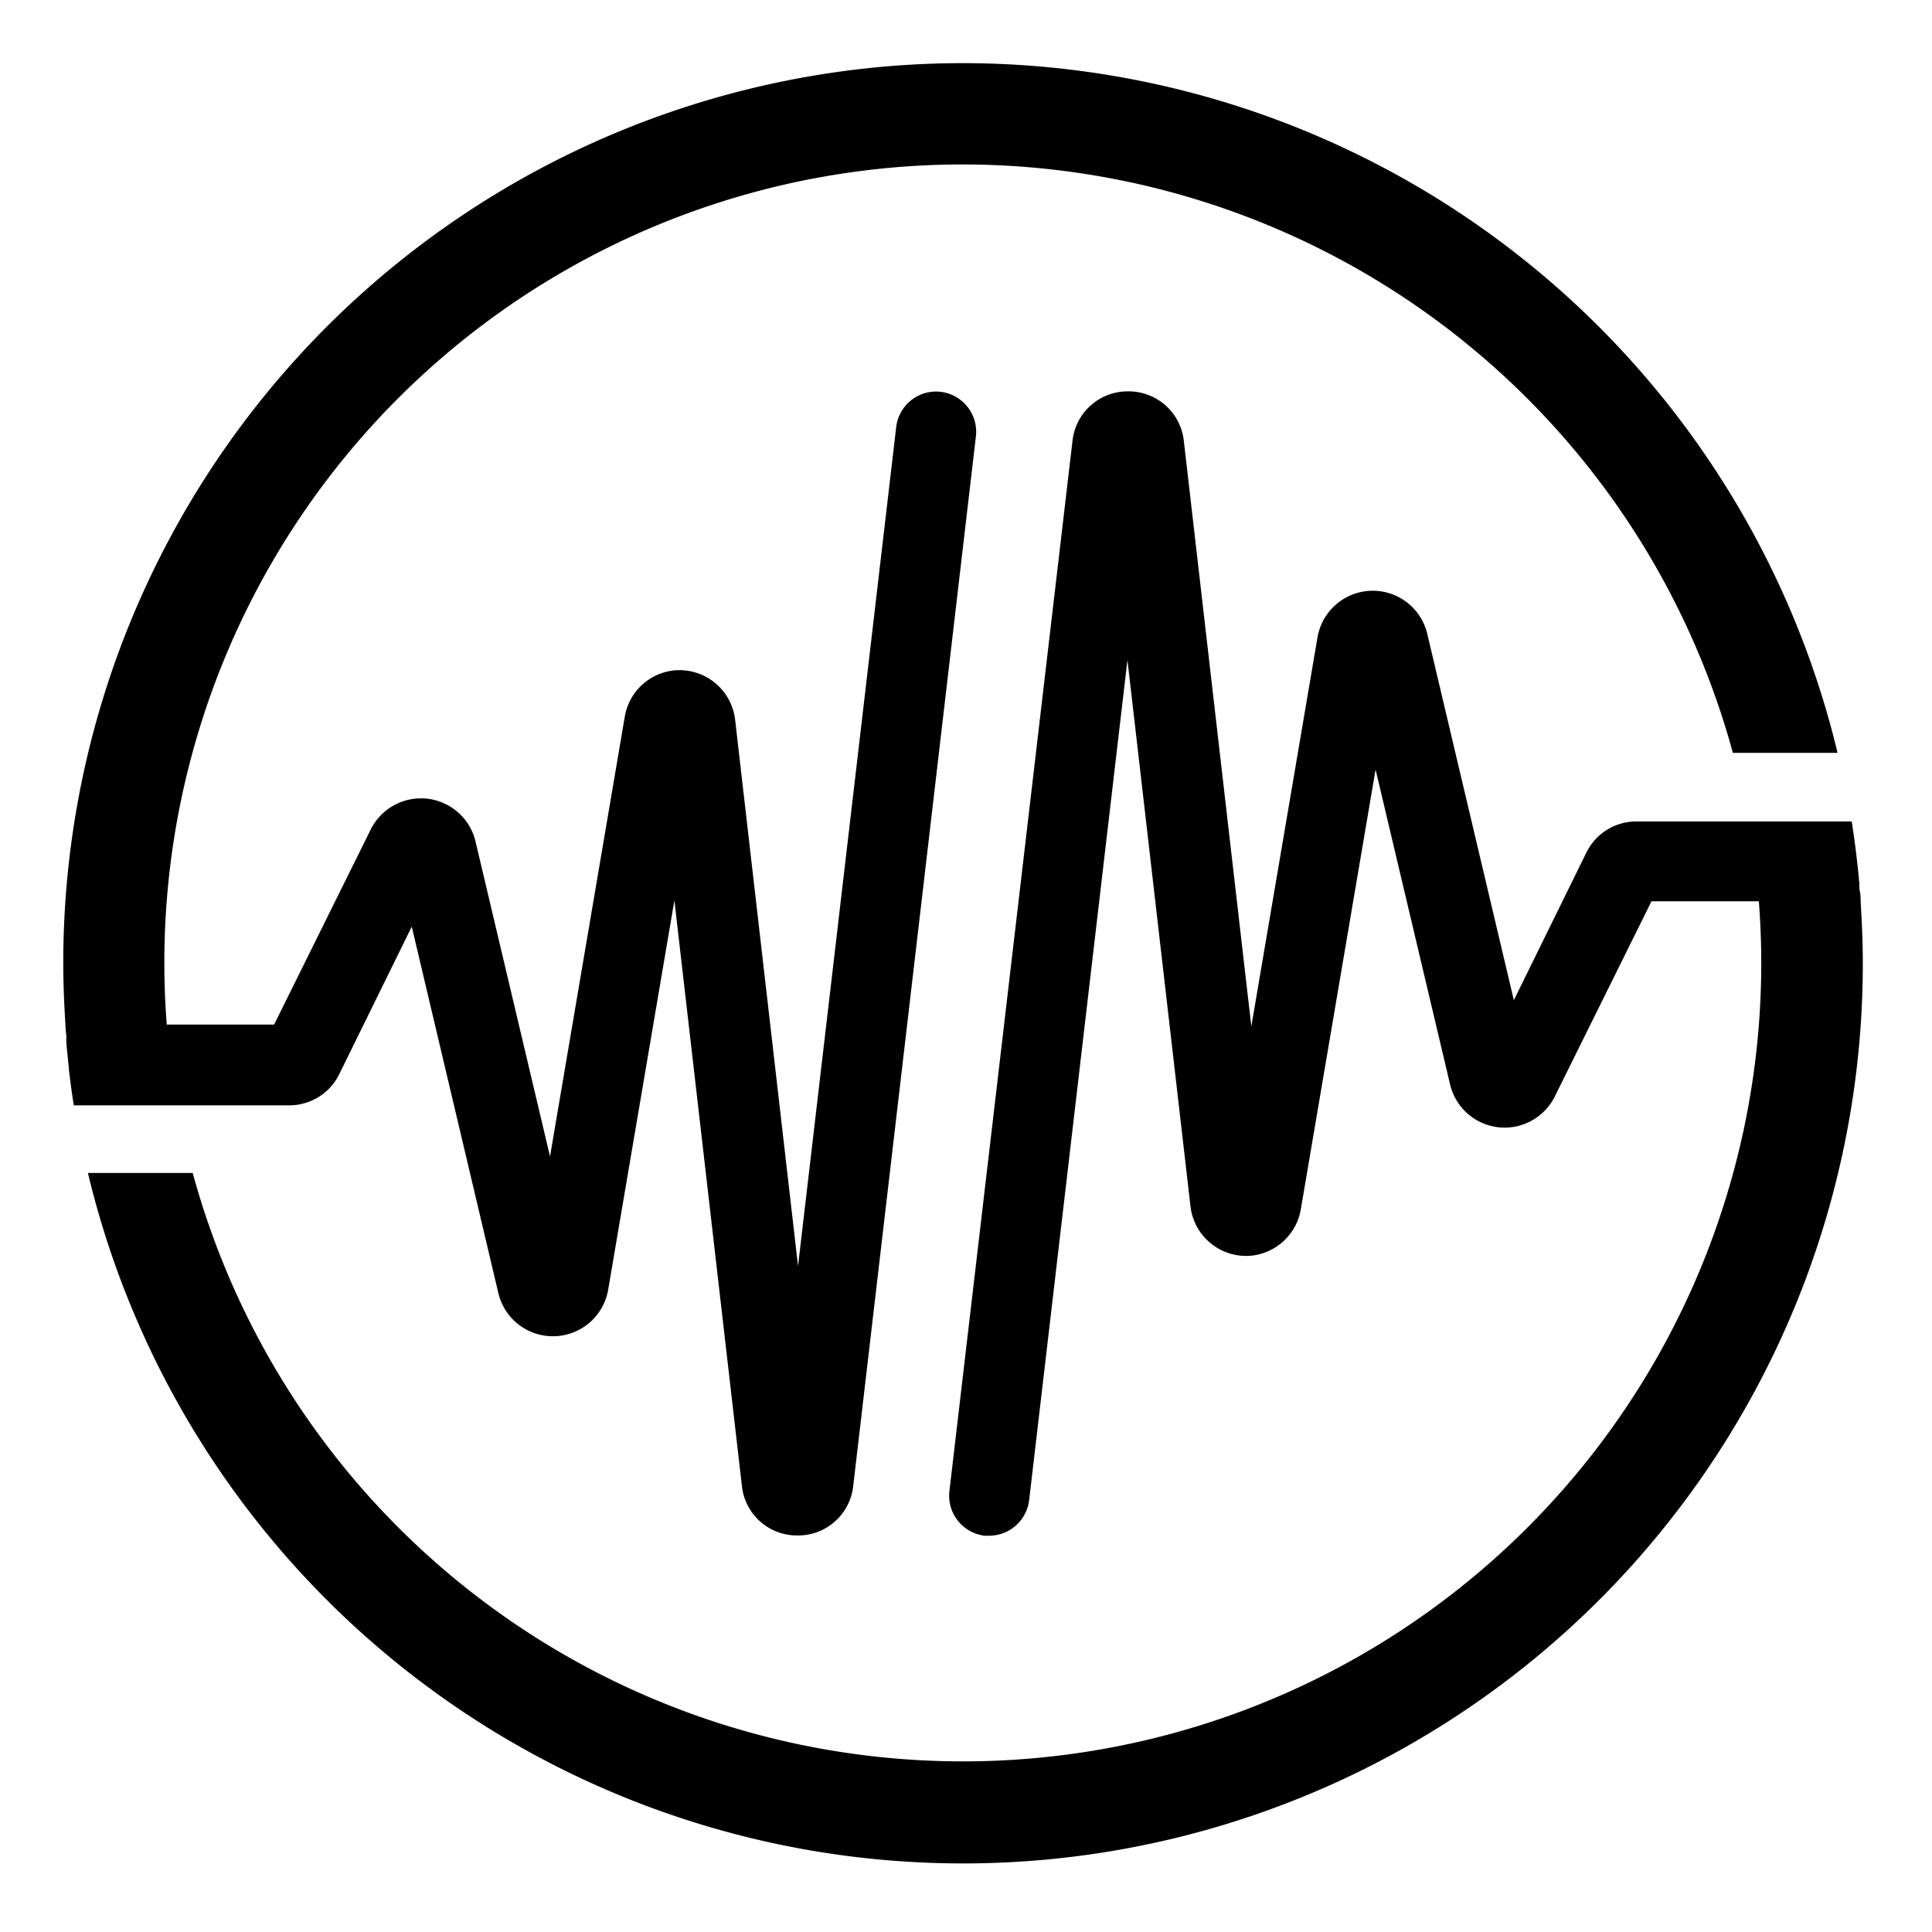
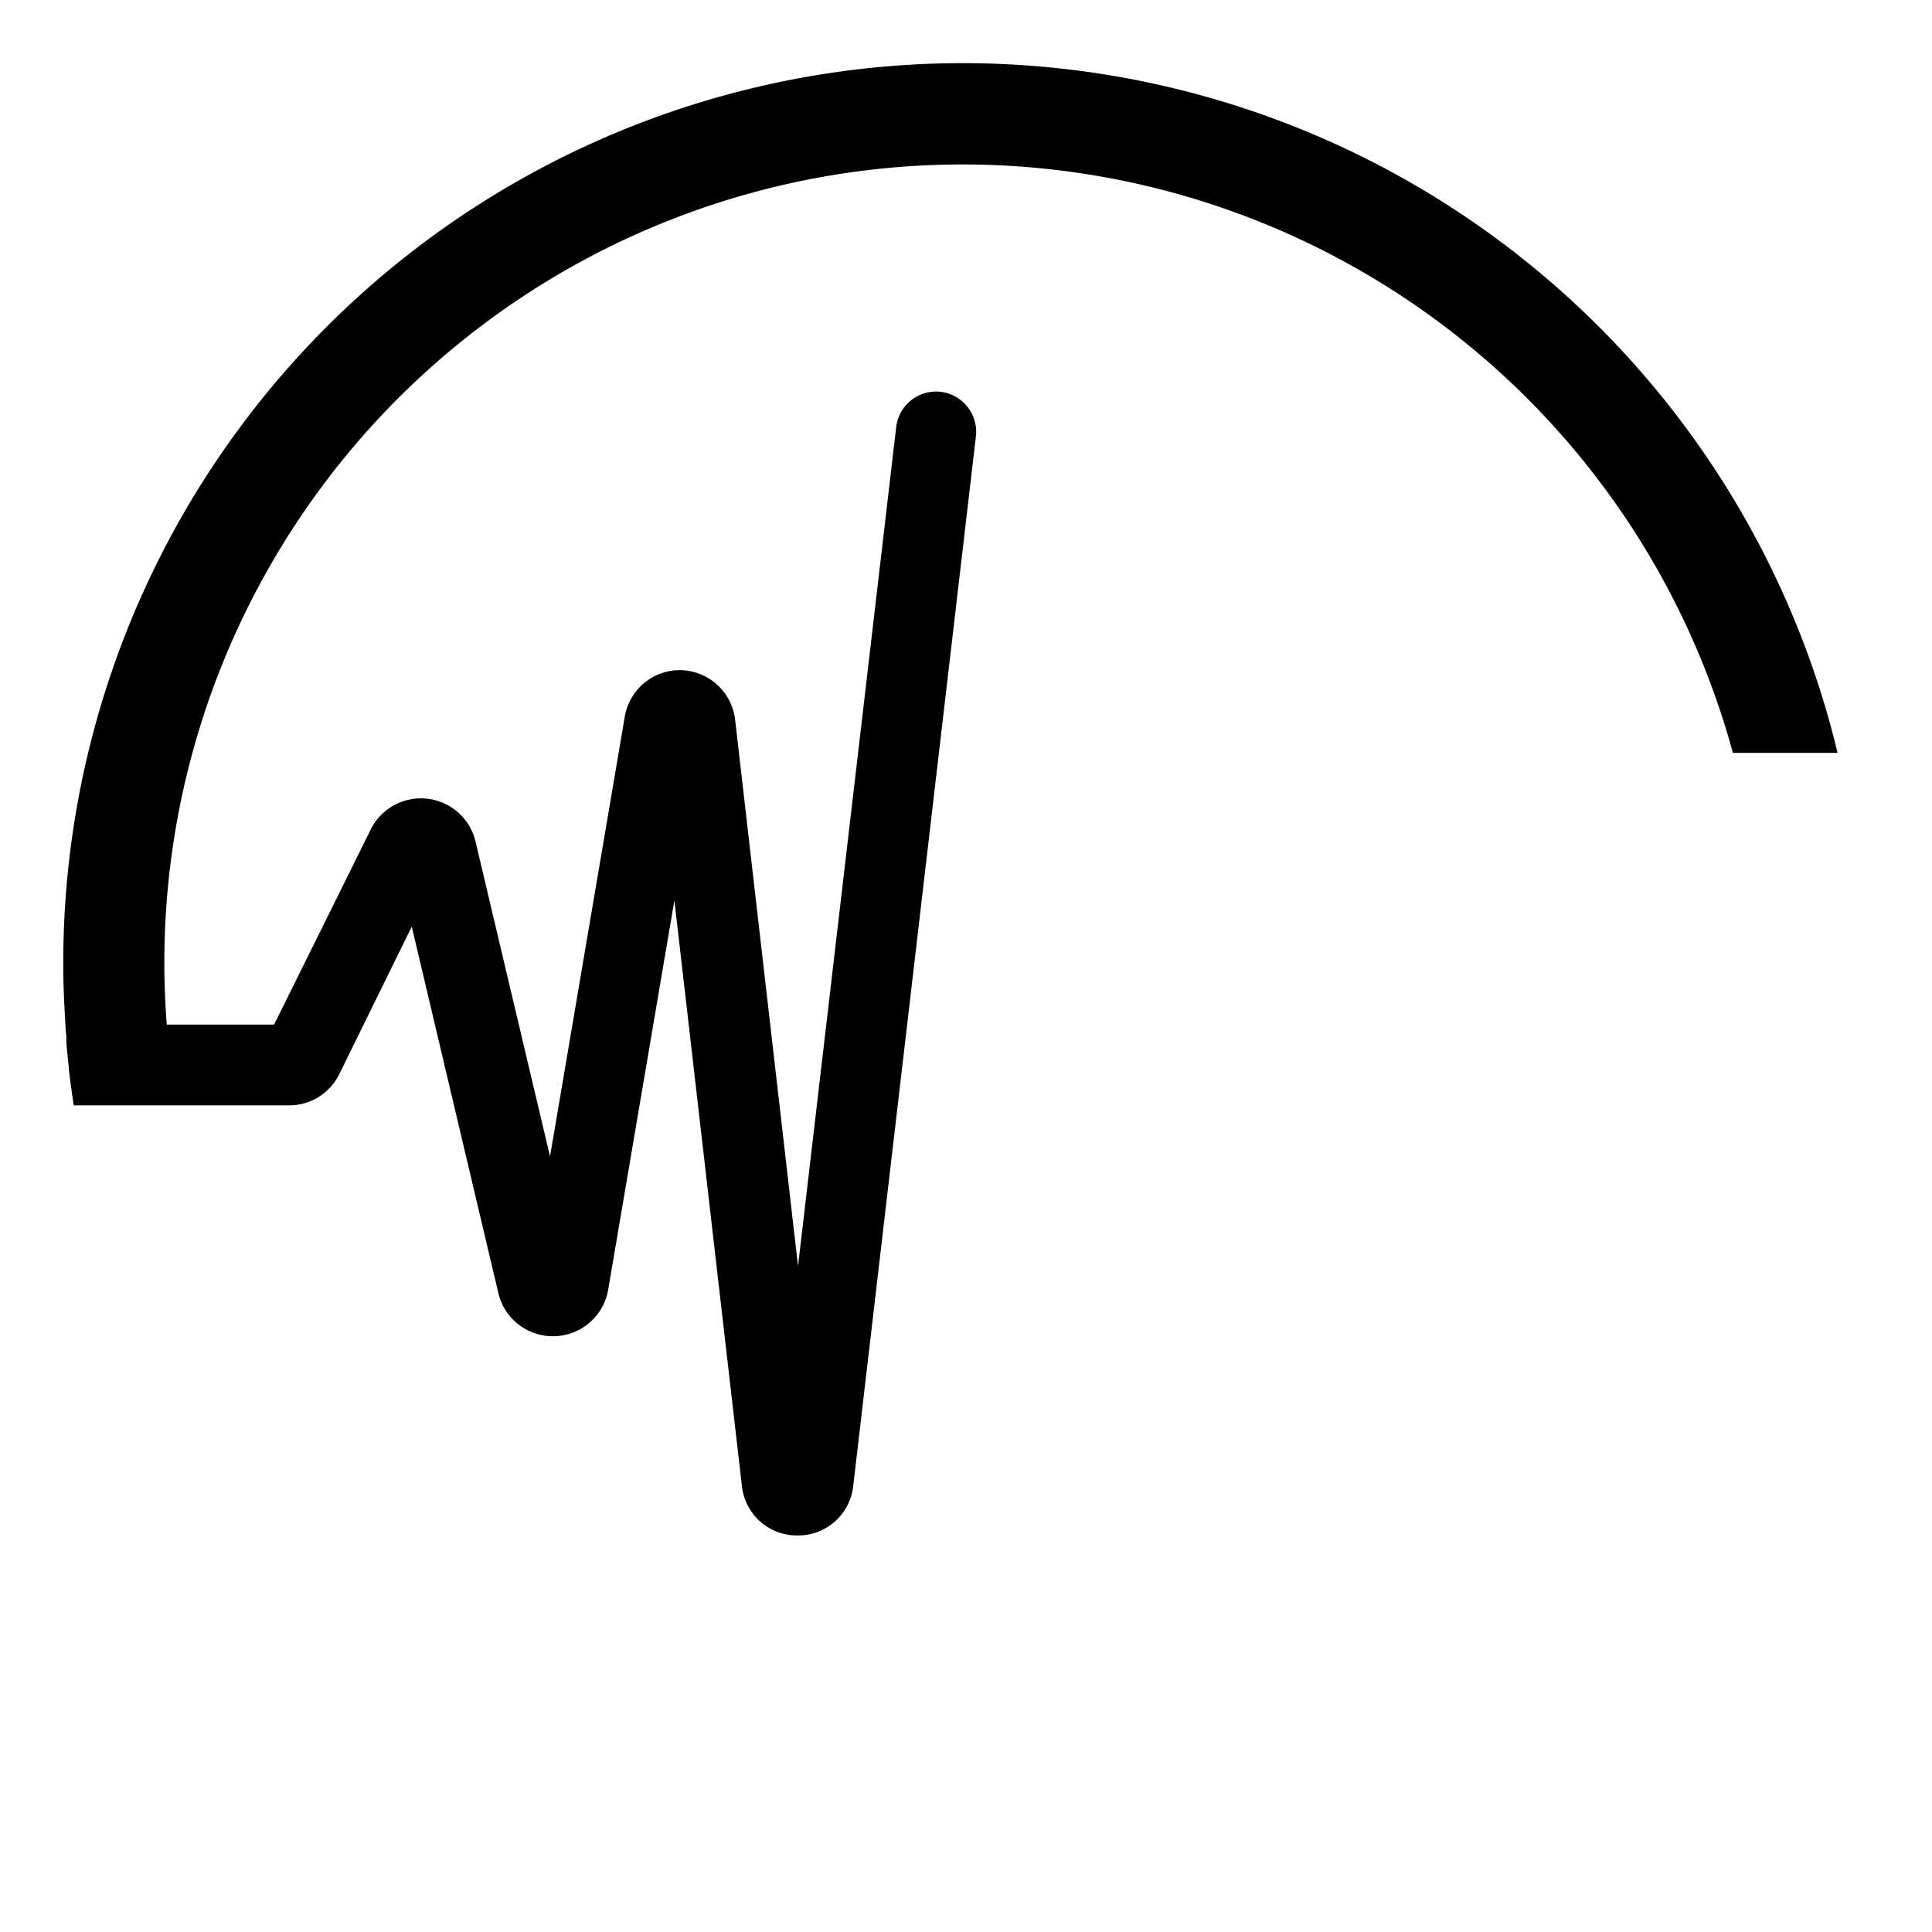
<svg xmlns="http://www.w3.org/2000/svg" id="그룹_1" data-name="그룹 1" width="16" height="16" viewBox="0 0 16 16">
  <g id="그룹_770" data-name="그룹 770" transform="translate(1641.026 -141.35)">
-     <path id="패스_550" data-name="패스 550" d="M-1625.438,151.2h0v0c0-.029,0-.057-.007-.086s0-.06-.007-.09v-.007h0c-.015-.162-.035-.321-.06-.479h-1.782a.46.46,0,0,0-.416.259l-.6,1.221-.717-3.034a.464.464,0,0,0-.559-.344.465.465,0,0,0-.35.373l-.548,3.222-.559-4.848a.46.46,0,0,0-.461-.411h0a.459.459,0,0,0-.461.41l-1.019,8.694a.334.334,0,0,0,.29.373h0a.241.241,0,0,0,.039,0,.334.334,0,0,0,.331-.295l.814-6.957.522,4.524a.464.464,0,0,0,.514.408.465.465,0,0,0,.4-.384l.619-3.641.617,2.608a.464.464,0,0,0,.558.345.465.465,0,0,0,.31-.247l.8-1.615h.889c.013.169.02.339.02.511a6.611,6.611,0,0,1-6.611,6.612,6.611,6.611,0,0,1-6.379-4.873h-.868a7.452,7.452,0,0,0,8.98,5.514,7.452,7.452,0,0,0,5.719-7.253C-1625.42,151.537-1625.428,151.367-1625.438,151.2Z" transform="translate(-0.179 -2.385)" />
    <path id="패스_551" data-name="패스 551" d="M-1633.051,141.873a7.451,7.451,0,0,0-7.451,7.451c0,.172.007.342.018.511h0c0,.035.005.069.008.1a.516.516,0,0,0,0,.058c.006.066.013.132.02.2v.011h0c.012.1.025.2.041.3h1.783a.461.461,0,0,0,.416-.259l.6-1.221.717,3.034a.464.464,0,0,0,.558.346.464.464,0,0,0,.352-.375l.548-3.222.559,4.848a.458.458,0,0,0,.461.411h0a.459.459,0,0,0,.461-.41l1.017-8.7a.334.334,0,0,0-.3-.362.333.333,0,0,0-.36.284l-.814,6.957-.521-4.524a.464.464,0,0,0-.514-.408.463.463,0,0,0-.4.383l-.619,3.641-.617-2.608a.464.464,0,0,0-.558-.345.465.465,0,0,0-.31.246l-.8,1.615h-.889c-.013-.168-.02-.338-.02-.511a6.611,6.611,0,0,1,6.61-6.612,6.612,6.612,0,0,1,6.38,4.873h.867A7.452,7.452,0,0,0-1633.051,141.873Z" />
  </g>
-   <rect id="사각형_1" data-name="사각형 1" width="16" height="16" fill="none" />
</svg>